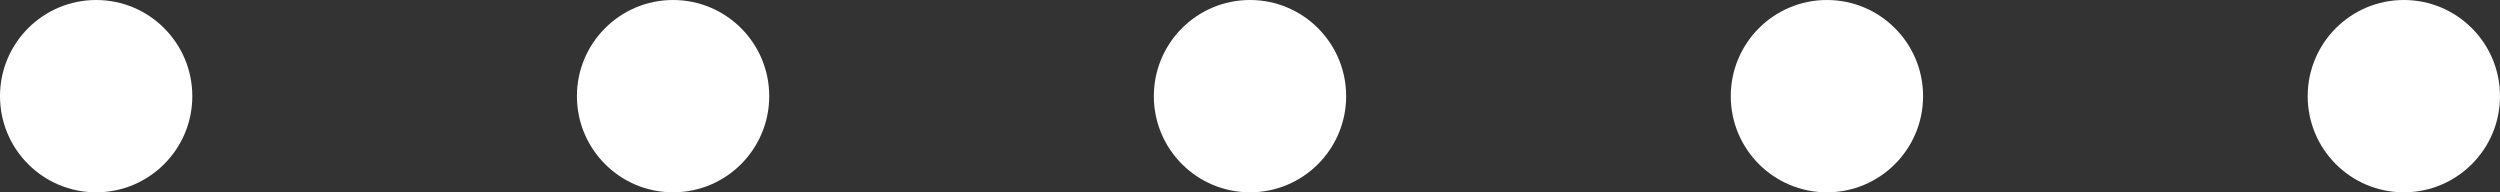
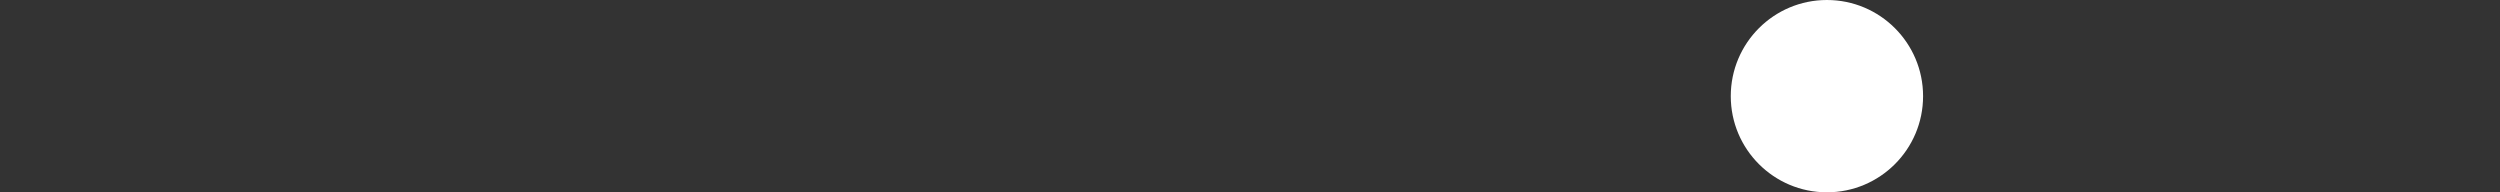
<svg xmlns="http://www.w3.org/2000/svg" id="_レイヤー_2" width="78" height="6" viewBox="0 0 78 6">
  <rect x="0" y="0" width="78" height="6" fill="#333333" stroke="none" />
  <defs>
    <style>.cls-1{fill:#fff;}</style>
  </defs>
  <g id="_レイヤー_1-2">
-     <circle class="cls-1" cx="3" cy="3" r="3" />
-     <circle class="cls-1" cx="21" cy="3" r="3" />
-     <circle class="cls-1" cx="39" cy="3" r="3" />
    <circle class="cls-1" cx="57" cy="3" r="3" />
-     <circle class="cls-1" cx="75" cy="3" r="3" />
  </g>
</svg>